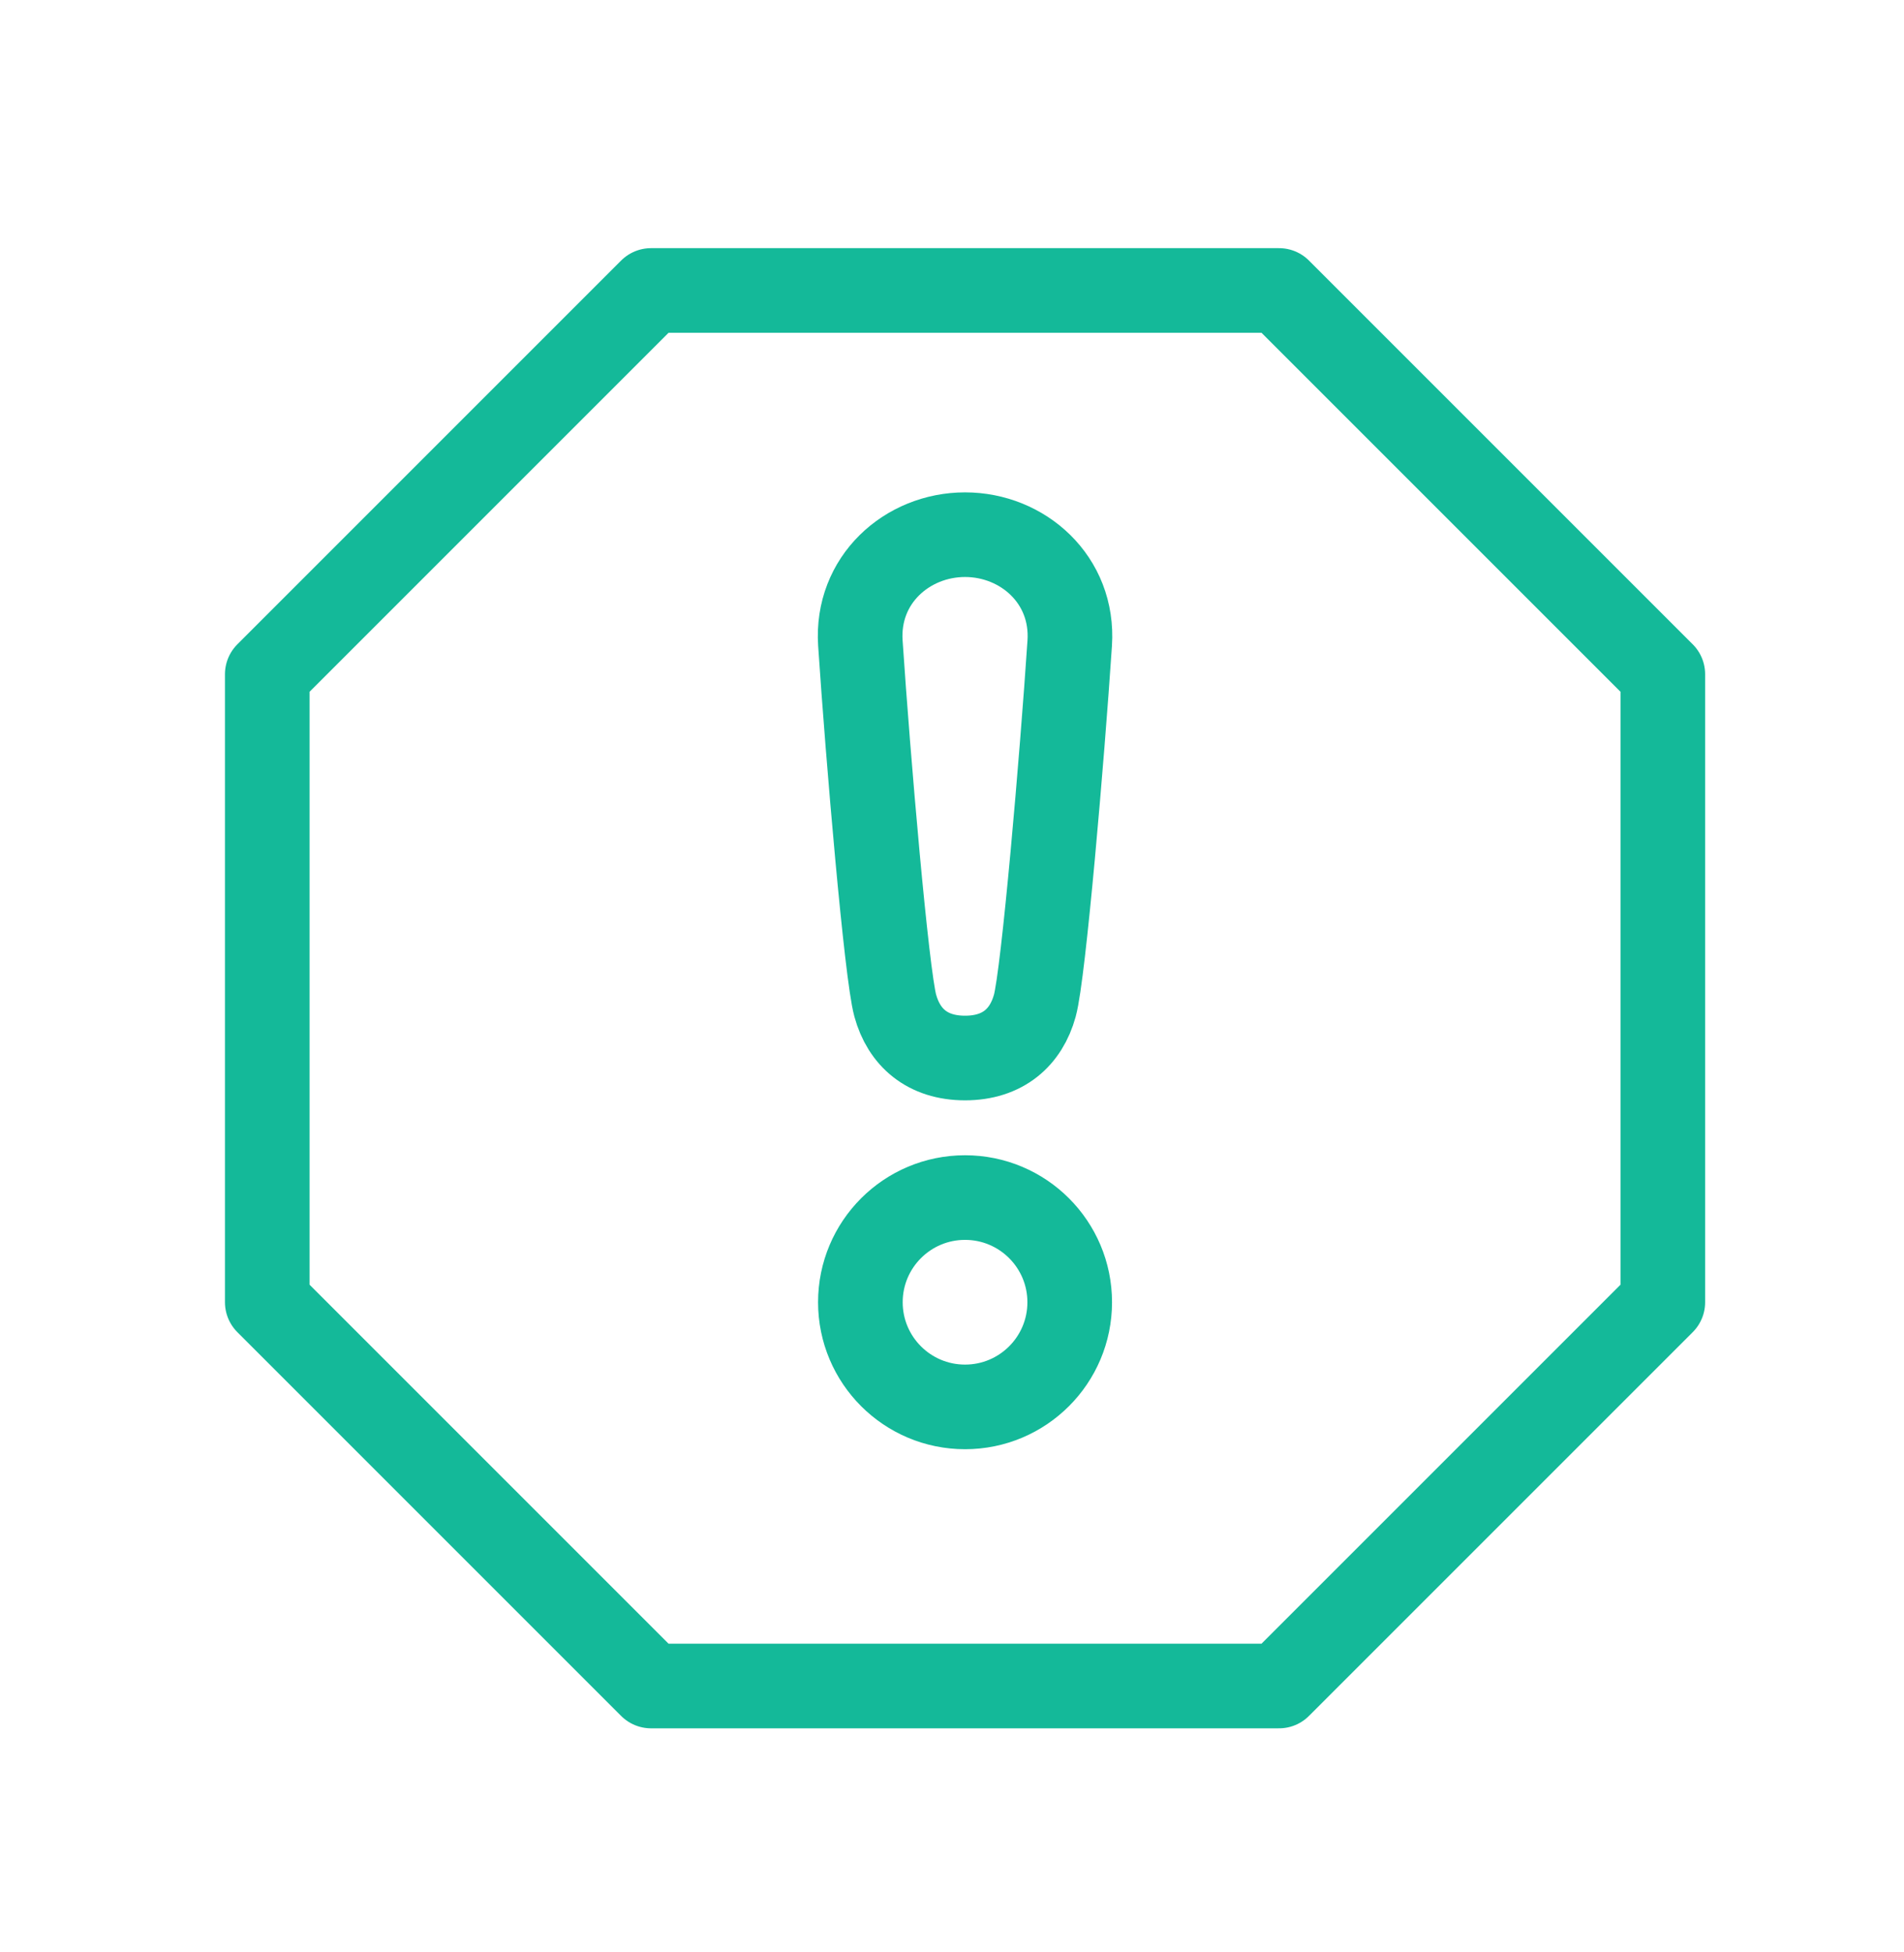
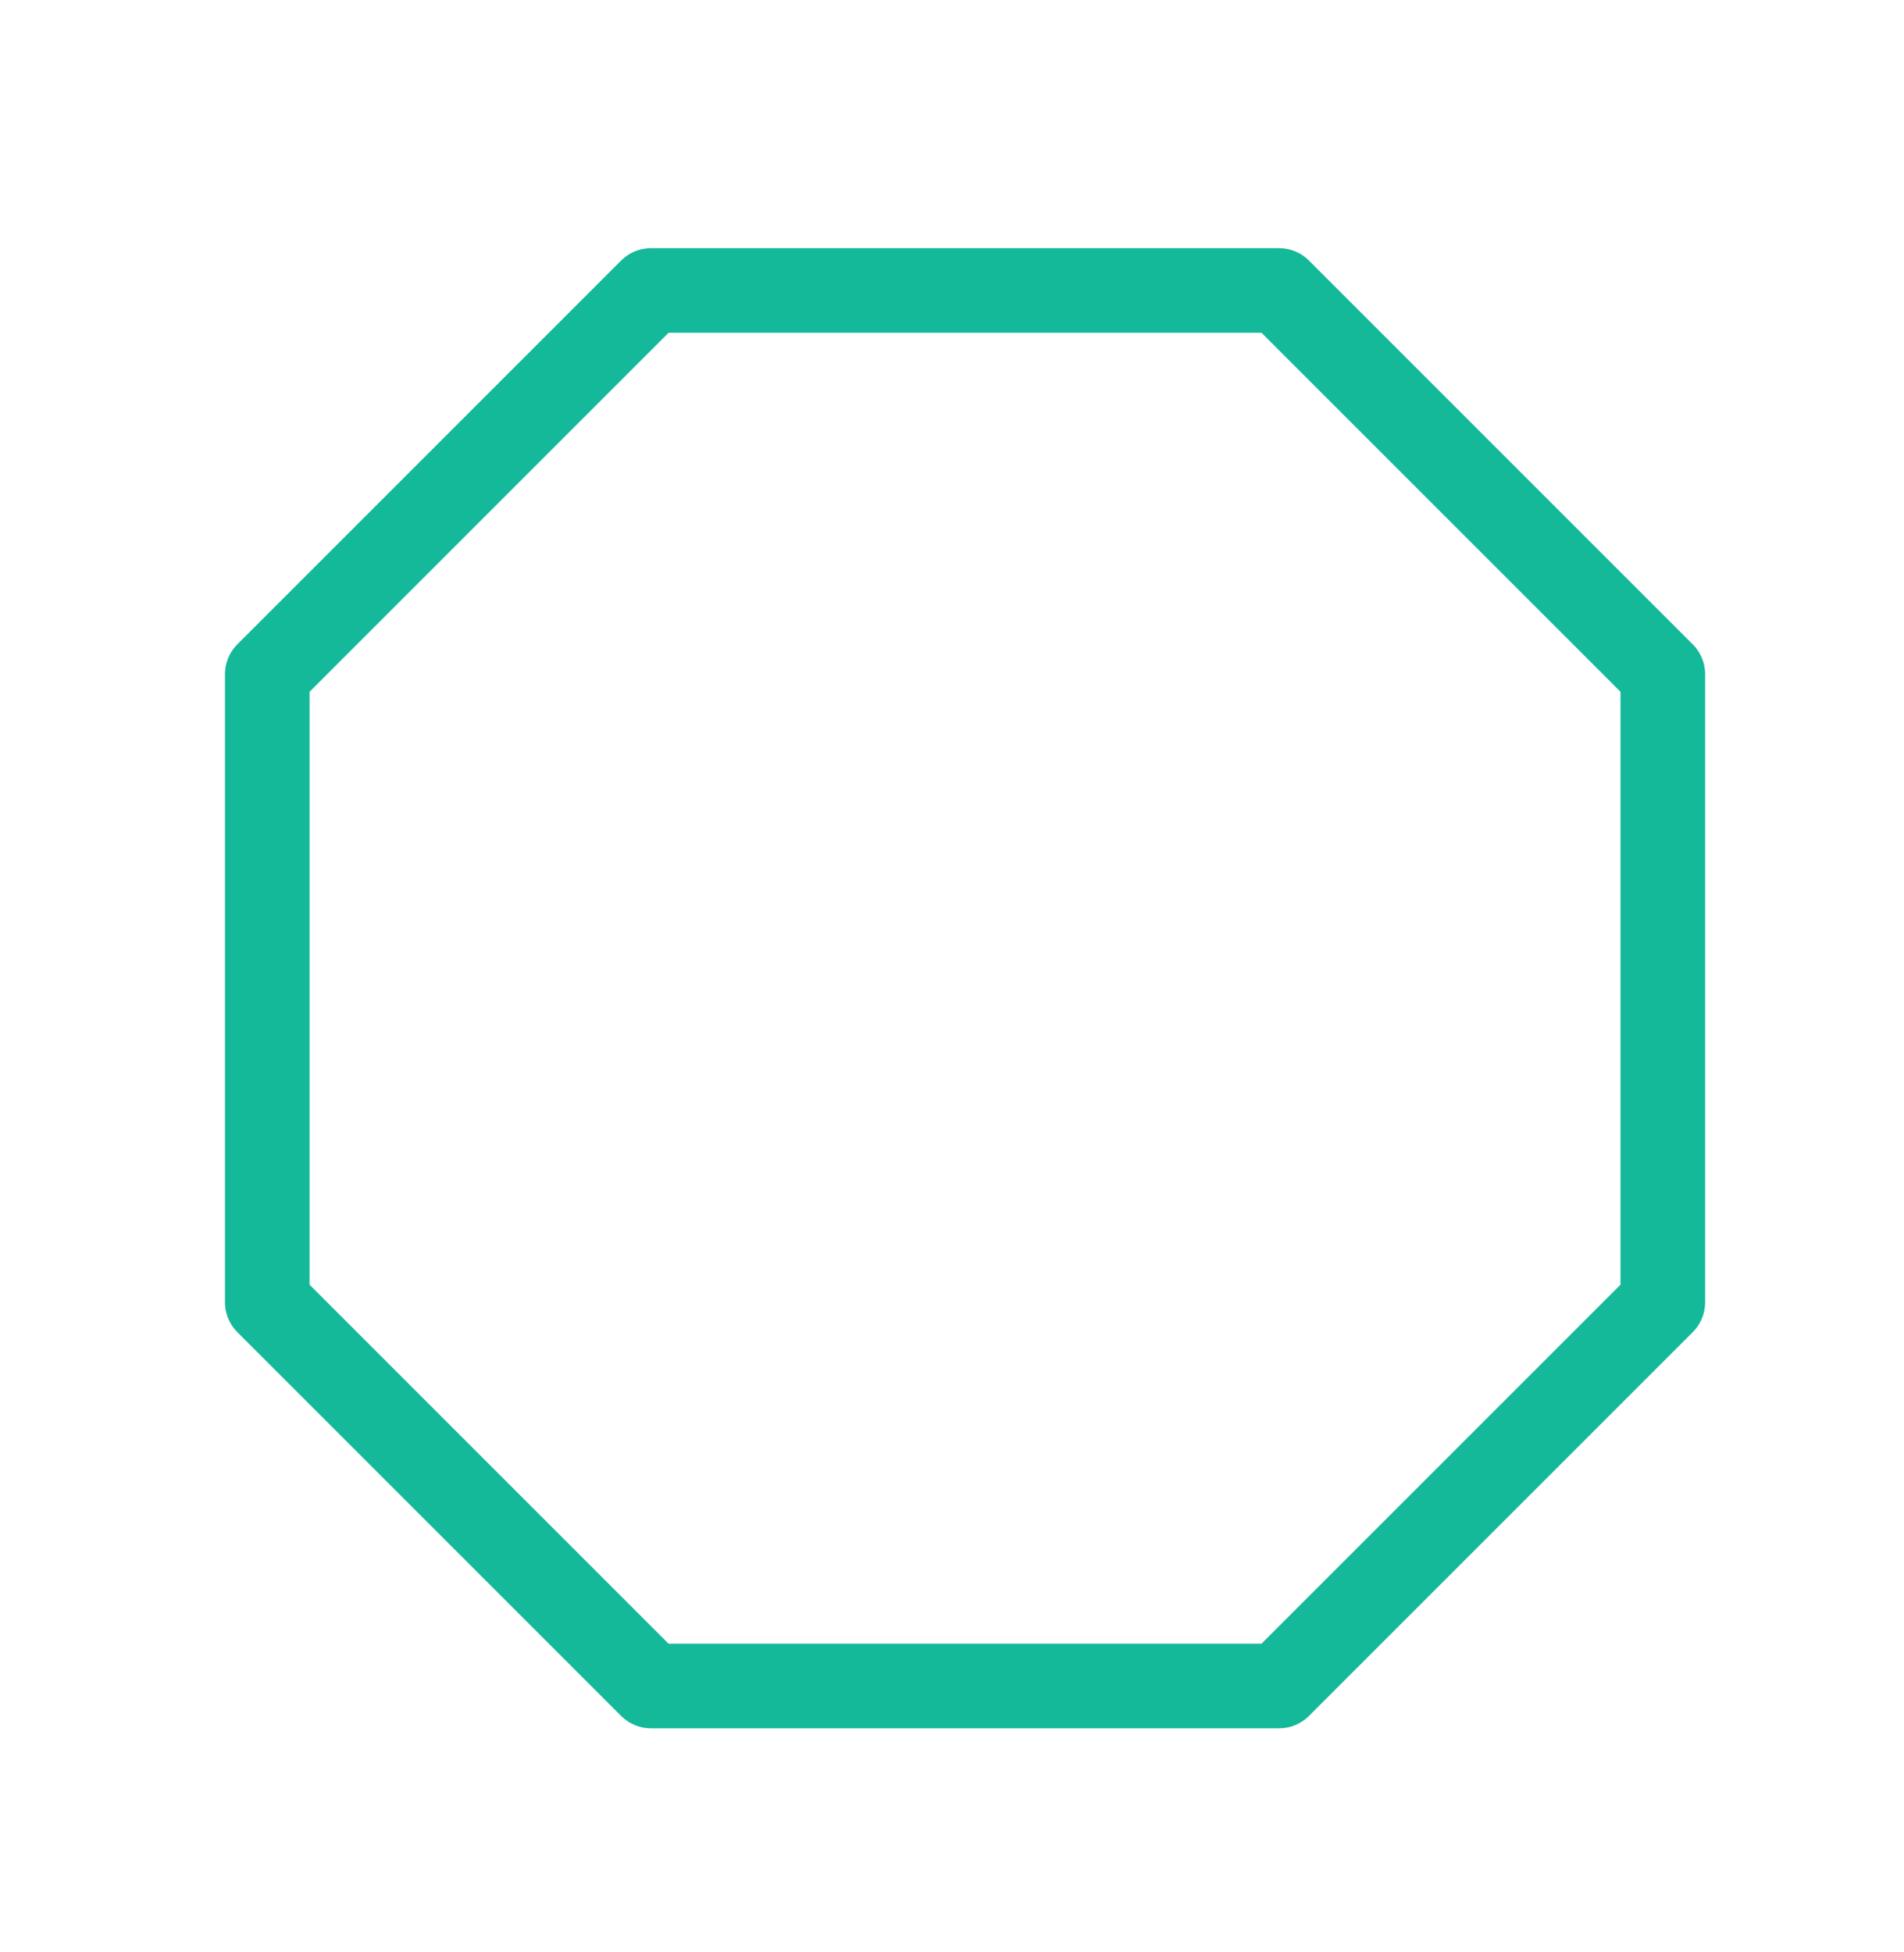
<svg xmlns="http://www.w3.org/2000/svg" version="1.1" id="Layer_1" x="0px" y="0px" width="224.989px" height="230.634px" viewBox="0 0 224.989 230.634" style="enable-background:new 0 0 224.989 230.634;" xml:space="preserve">
  <style type="text/css">
	.st0{fill:none;stroke:#14B999;stroke-width:10;stroke-linejoin:round;stroke-miterlimit:10;}
</style>
  <g>
    <polygon class="st0" points="151.14,34.323 76.932,34.323 31.583,79.672 31.583,153.879 76.932,199.228 151.14,199.228    196.489,153.879 196.489,79.672  " />
-     <path class="st0" d="M114.036,141.511c-6.831,0-12.368,5.538-12.368,12.368c0,6.83,5.537,12.368,12.368,12.368   c6.83,0,12.368-5.538,12.368-12.368C126.404,147.049,120.866,141.511,114.036,141.511z" />
-     <path class="st0" d="M114.036,125.021c4.482,0,7.215-2.448,8.245-6.184c1.031-3.736,3.221-29.264,4.123-42.83   c0.499-7.499-5.538-12.826-12.368-12.826c-6.83,0-12.867,5.327-12.368,12.826c0.902,13.566,3.092,39.094,4.123,42.83   C106.821,122.573,109.554,125.021,114.036,125.021z" />
  </g>
</svg>